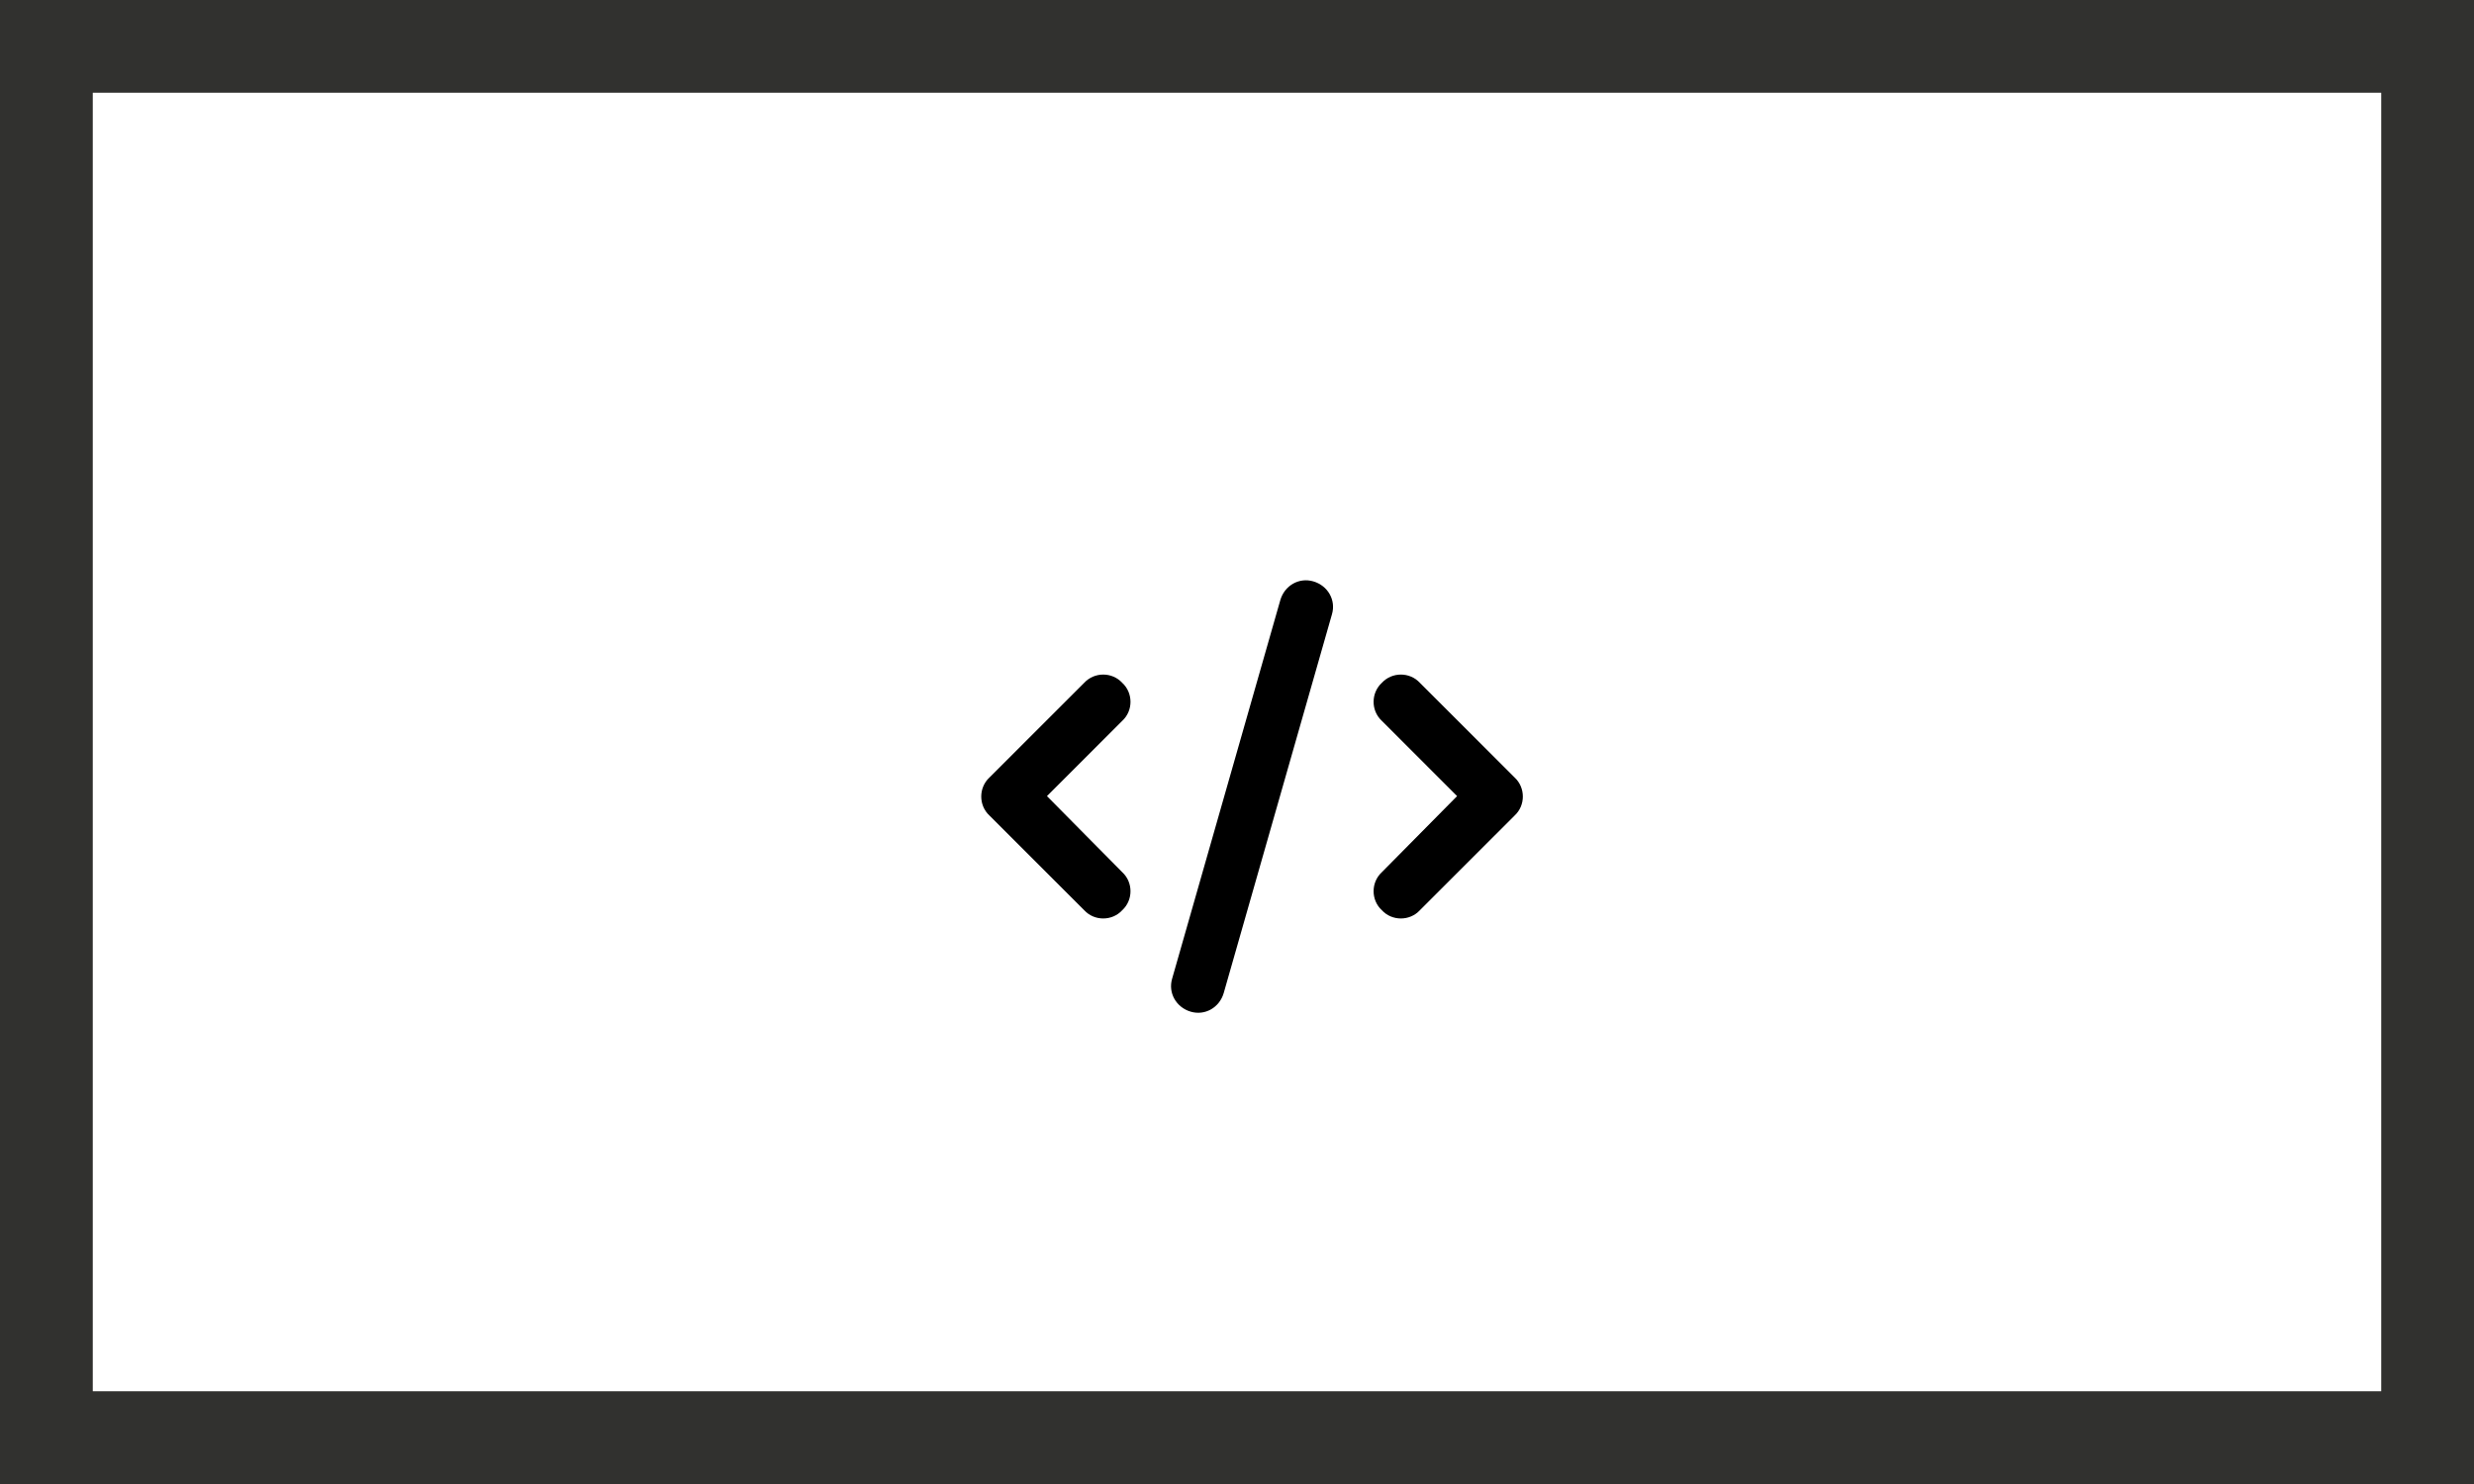
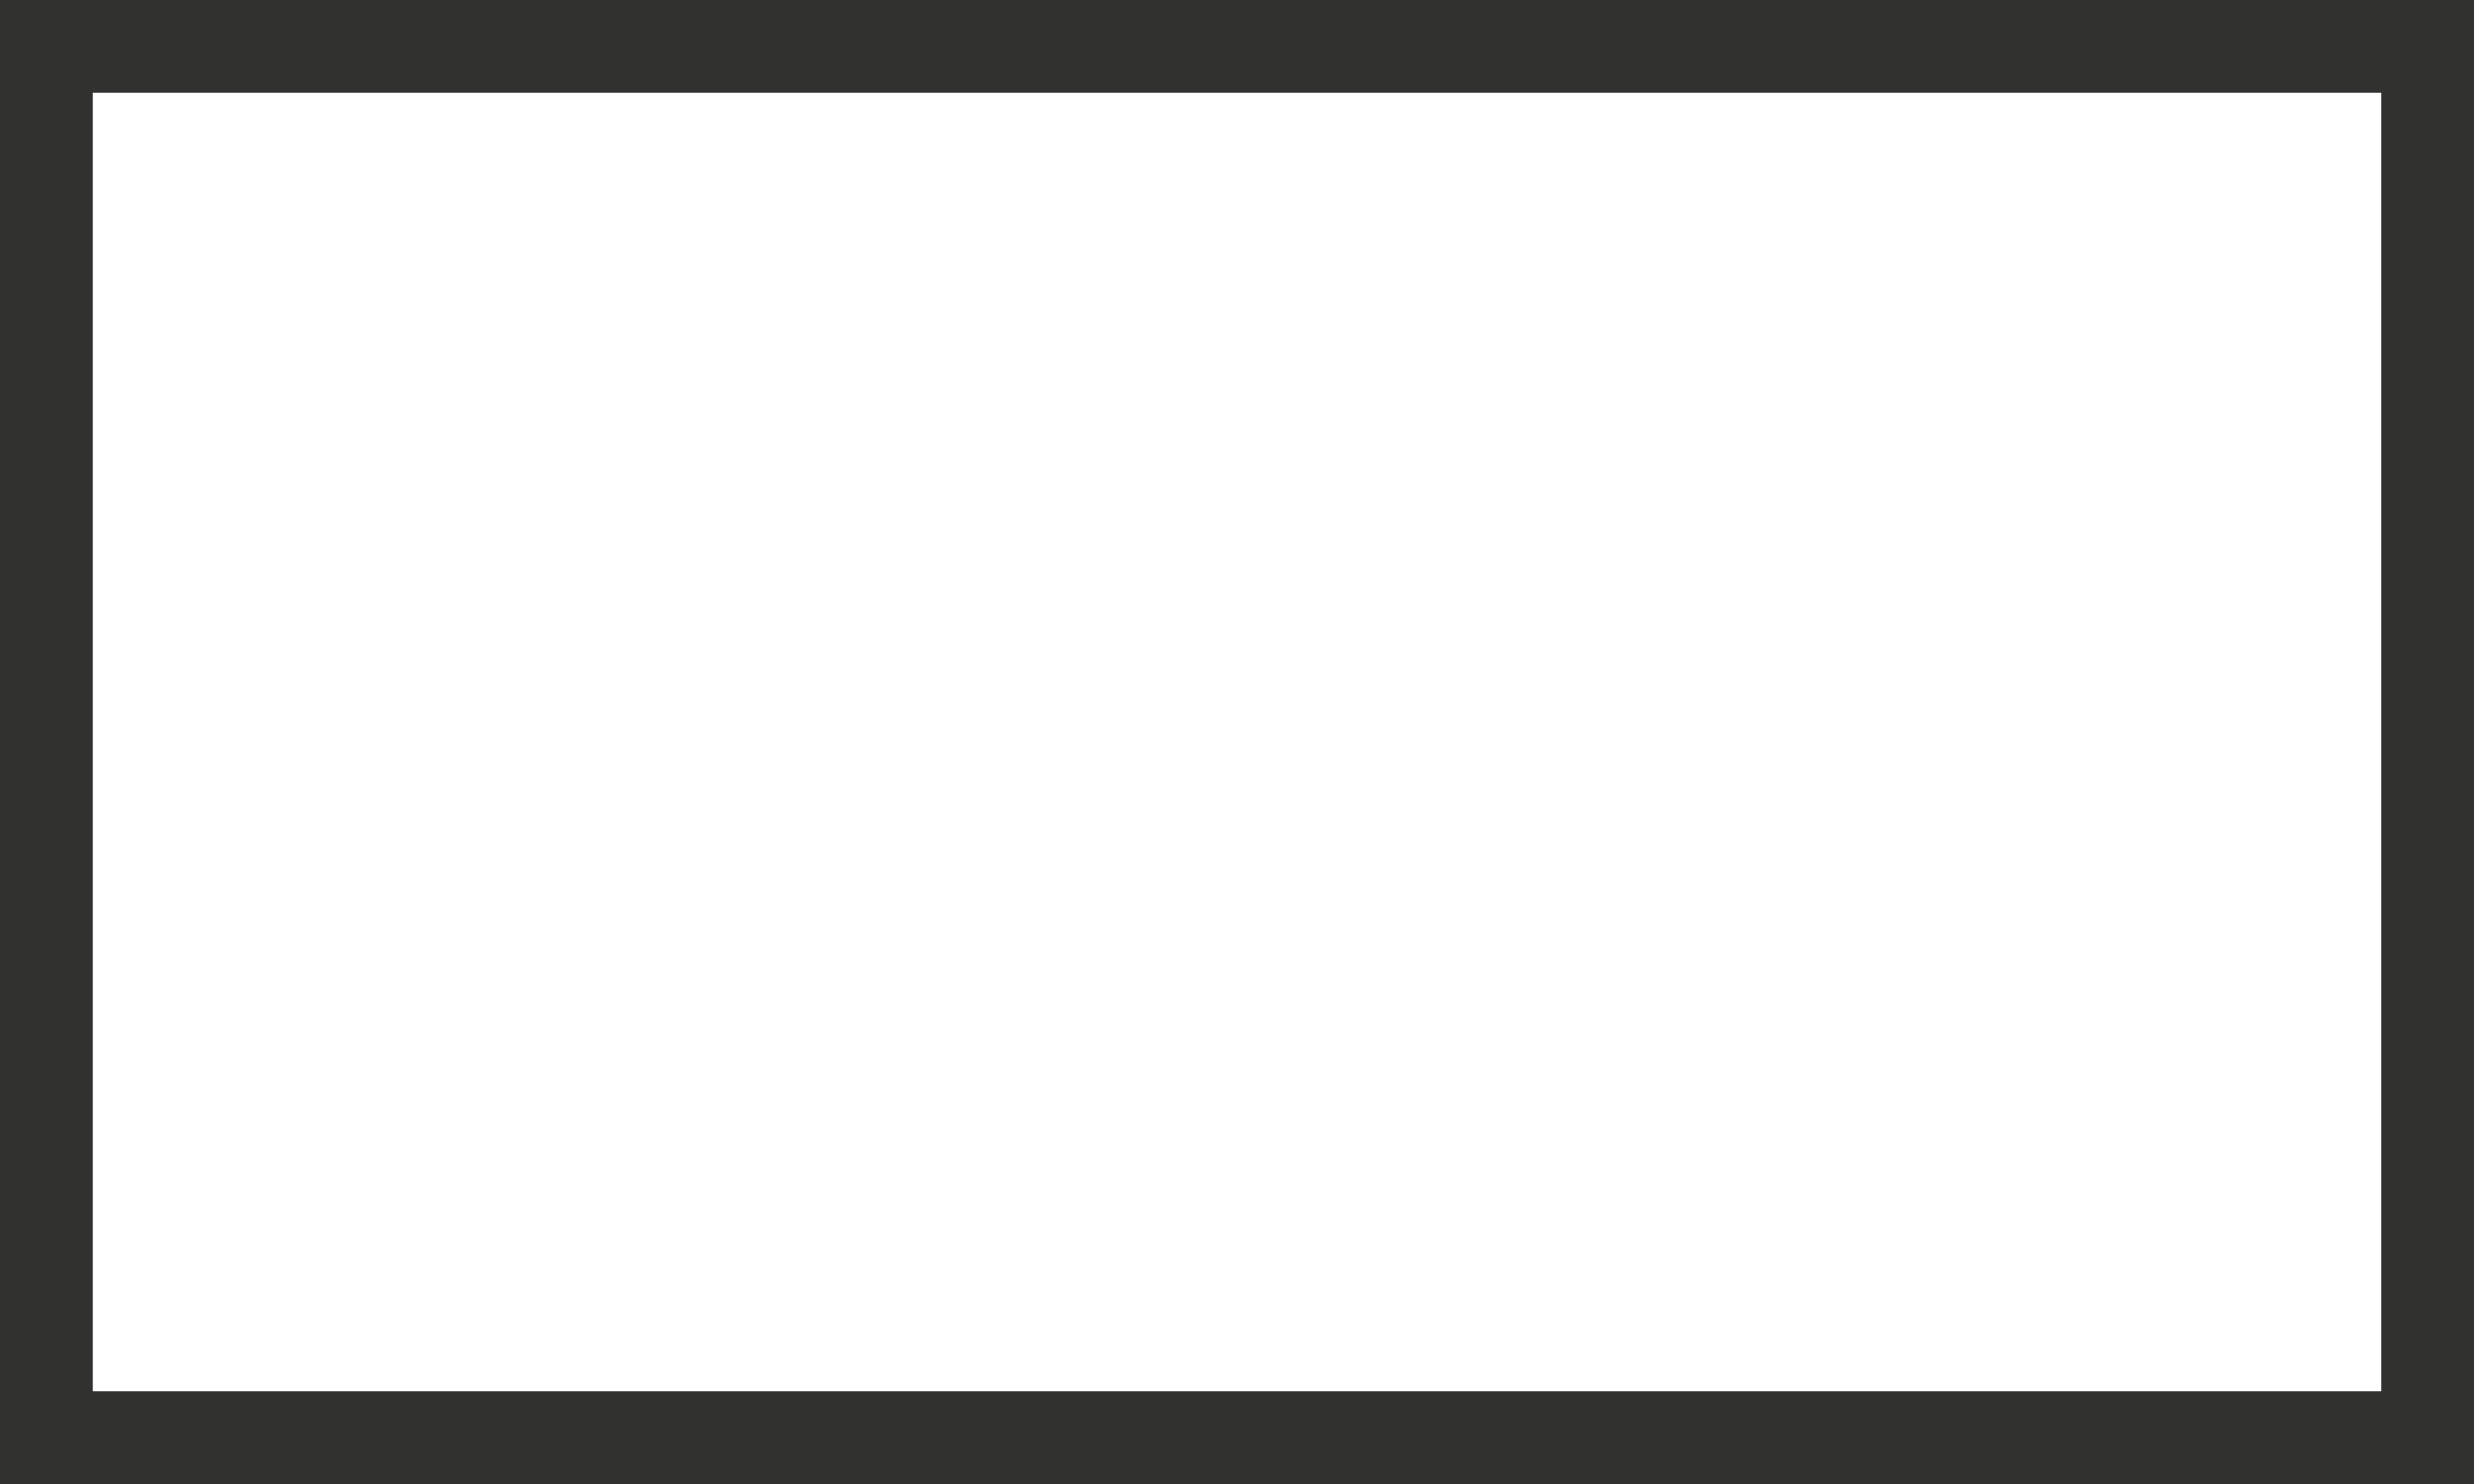
<svg xmlns="http://www.w3.org/2000/svg" width="80" height="48" viewBox="0 0 80 48" fill="none">
  <rect x="1.5" y="1.5" width="77" height="45" stroke="#31312F" stroke-width="3" />
-   <path d="M42.469 18.805C42.934 18.941 43.207 19.406 43.07 19.871L39.57 32.121C39.434 32.586 38.969 32.859 38.504 32.723C38.039 32.586 37.766 32.121 37.902 31.656L41.402 19.406C41.539 18.941 42.004 18.668 42.469 18.805ZM44.684 22.086C45.012 21.73 45.586 21.73 45.914 22.086L48.977 25.148C49.332 25.477 49.332 26.051 48.977 26.379L45.914 29.441C45.586 29.797 45.012 29.797 44.684 29.441C44.328 29.113 44.328 28.539 44.684 28.211L47.117 25.75L44.684 23.316C44.328 22.988 44.328 22.414 44.684 22.086ZM36.289 22.086C36.645 22.414 36.645 22.988 36.289 23.316L33.855 25.75L36.289 28.211C36.645 28.539 36.645 29.113 36.289 29.441C35.961 29.797 35.387 29.797 35.059 29.441L31.996 26.379C31.641 26.051 31.641 25.477 31.996 25.148L35.059 22.086C35.387 21.73 35.961 21.73 36.289 22.086Z" fill="black" />
</svg>